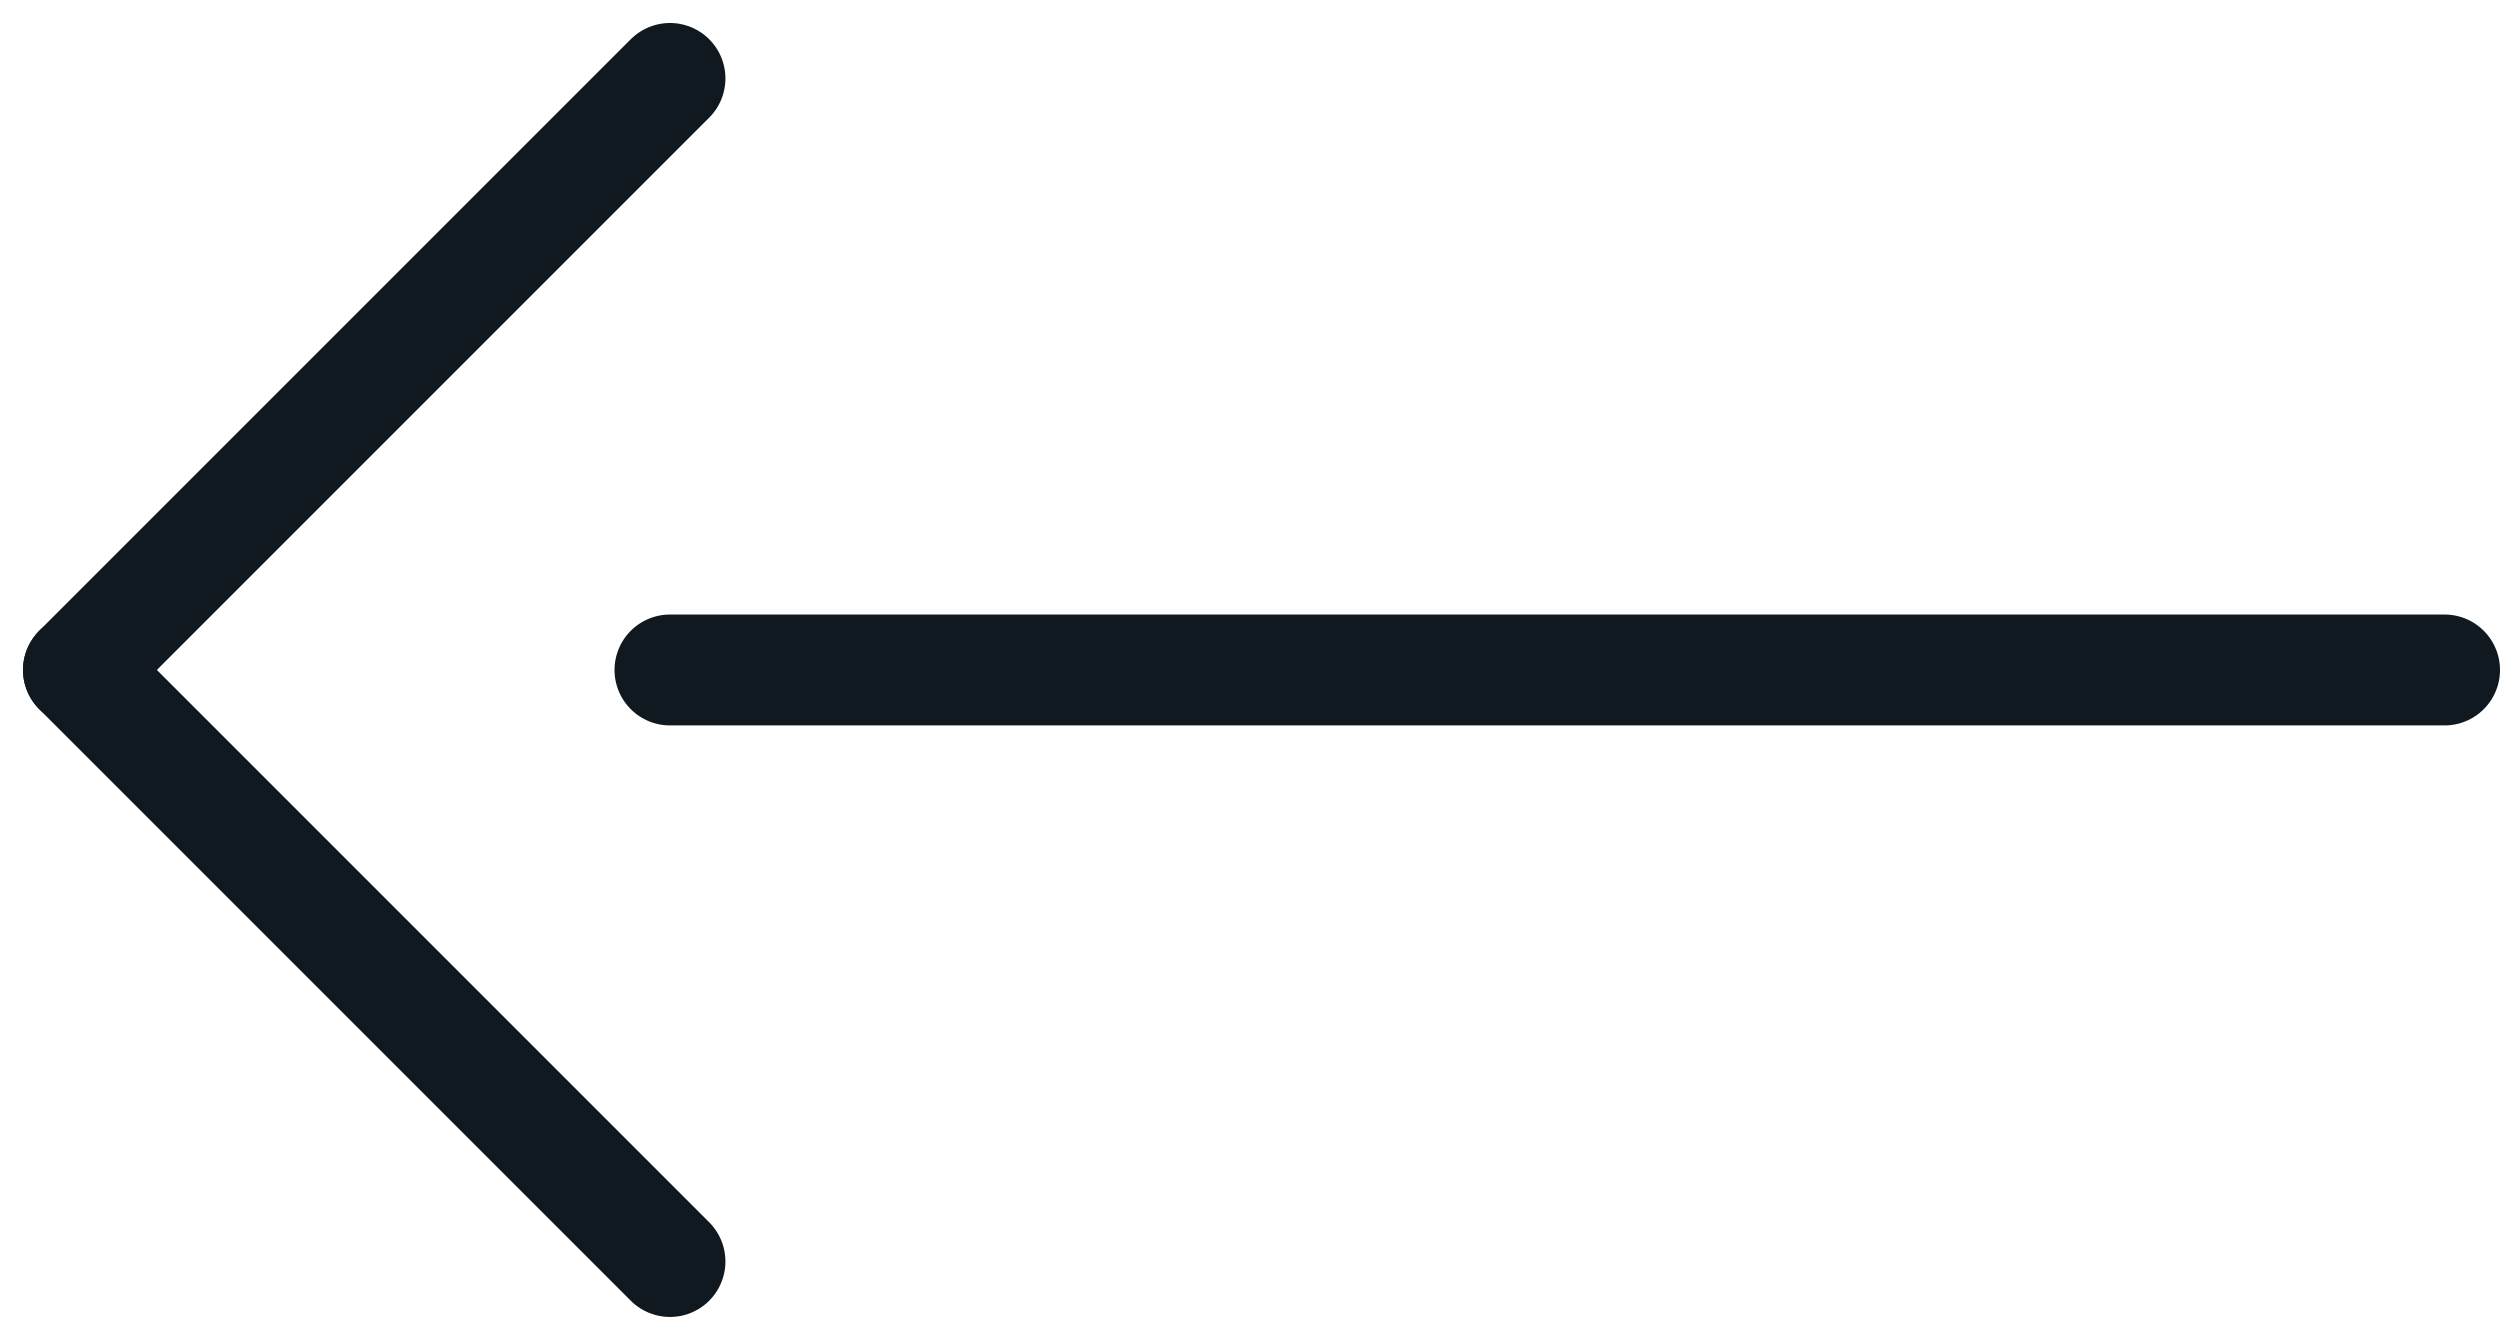
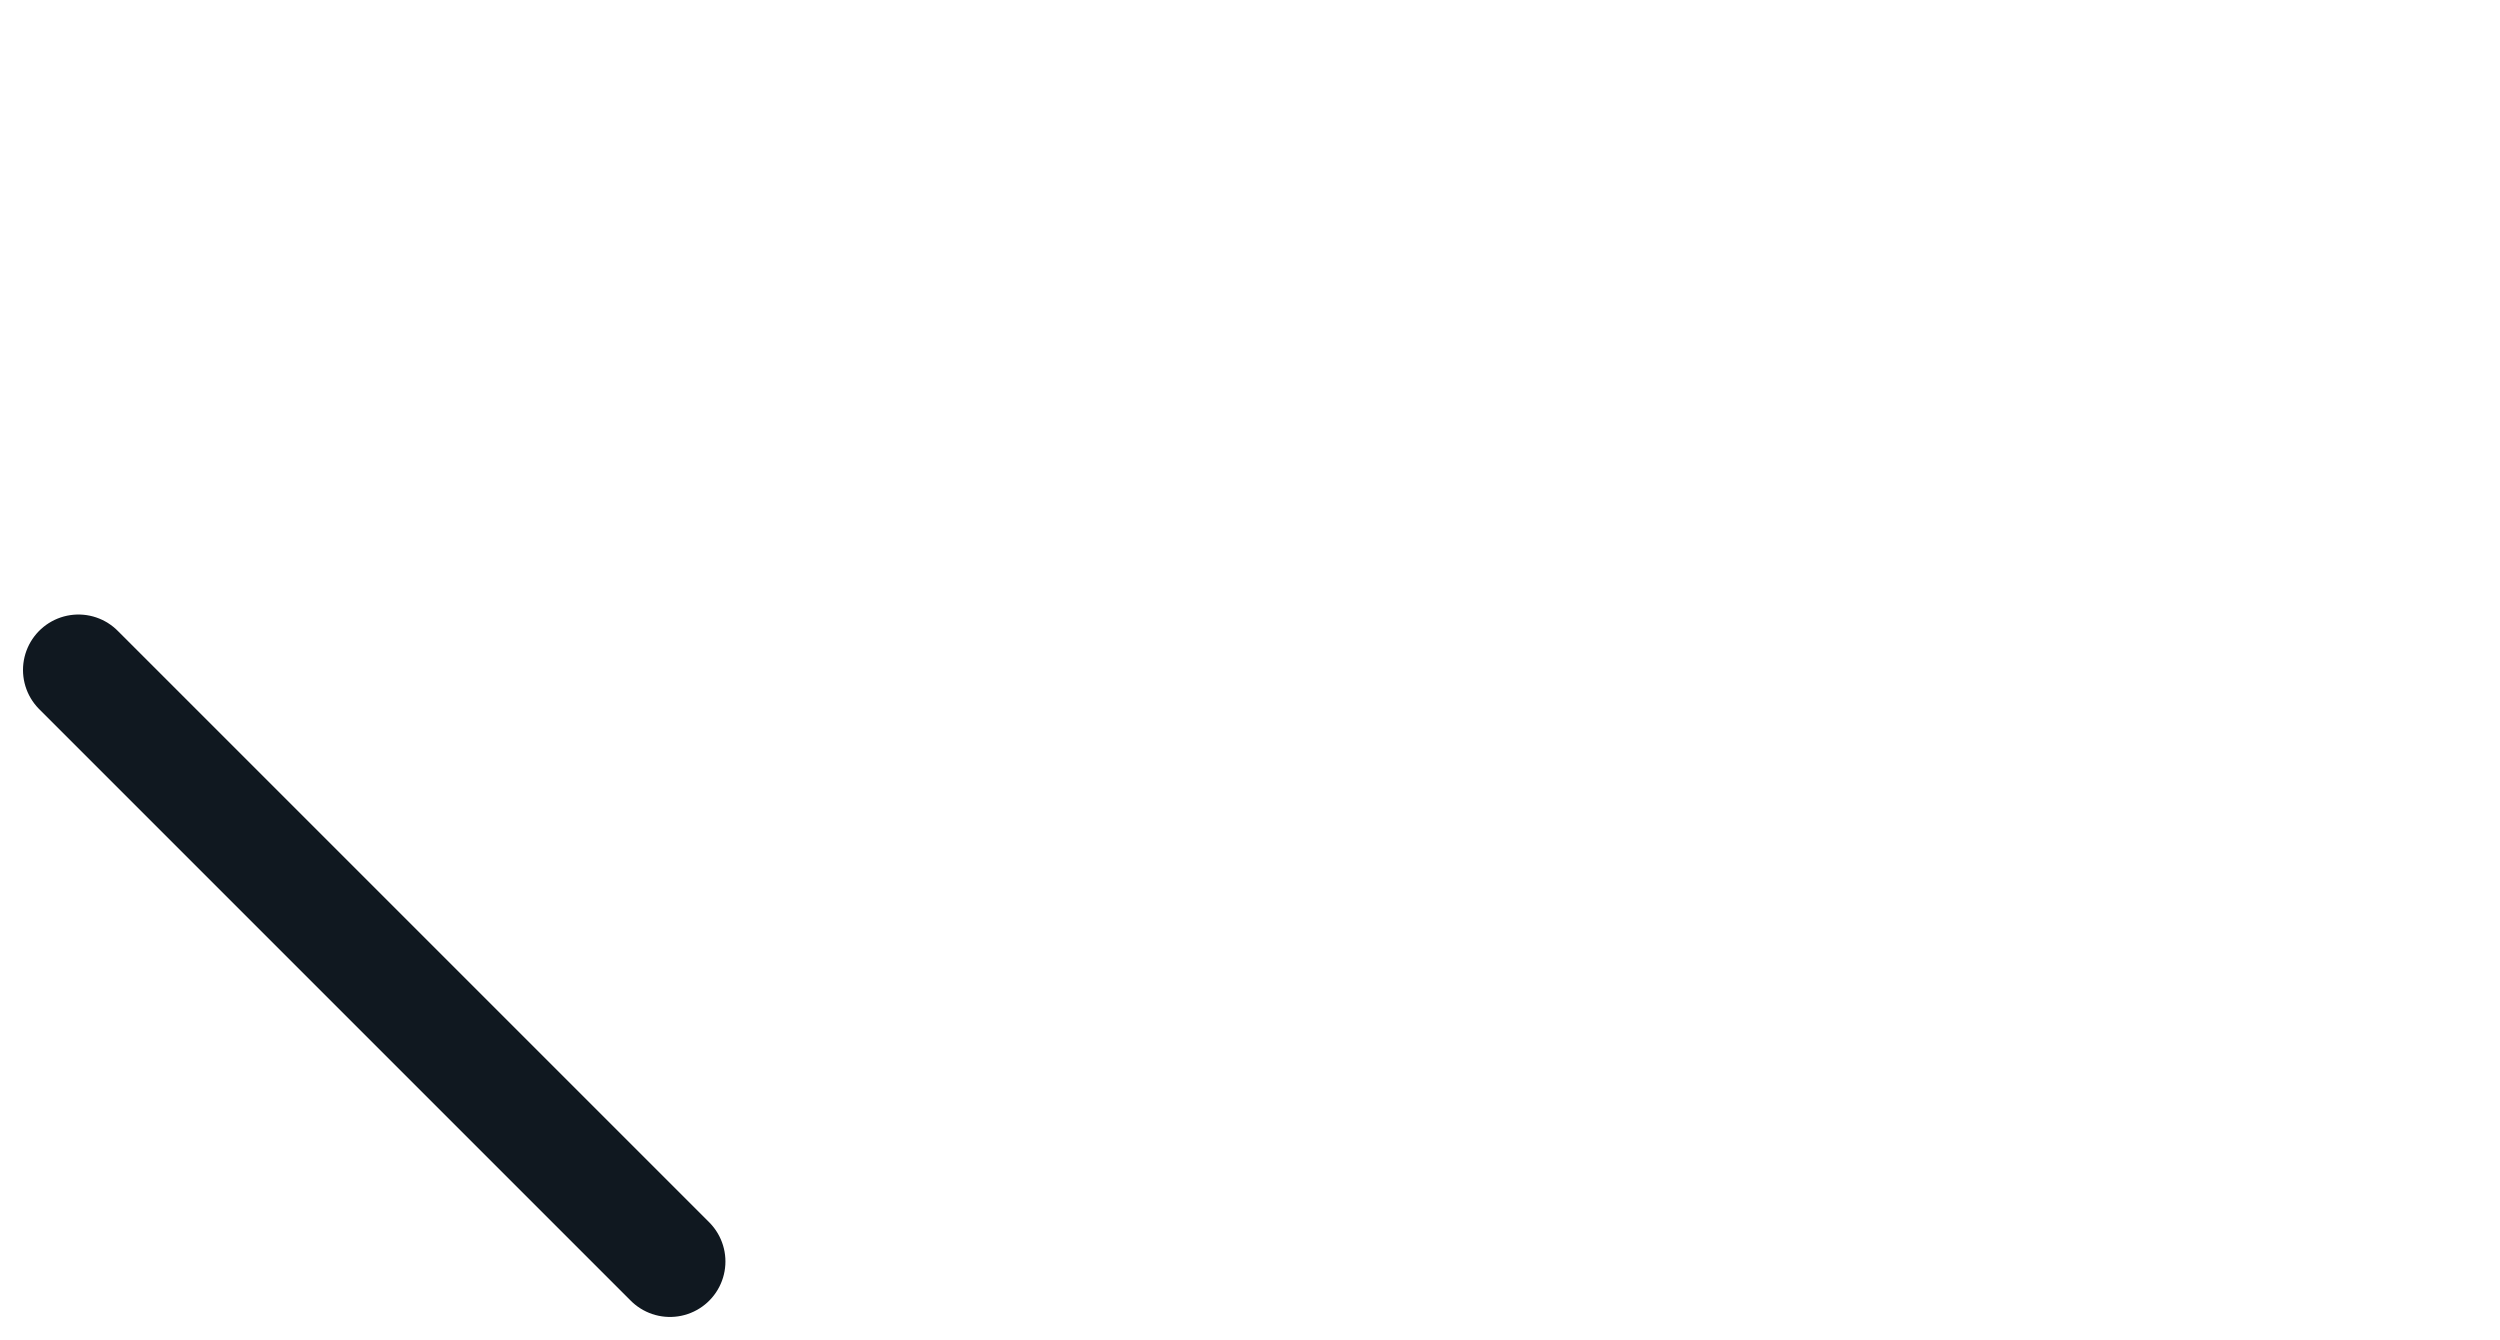
<svg xmlns="http://www.w3.org/2000/svg" width="33.811" height="18.121" viewBox="0 0 33.811 18.121">
  <g transform="translate(-1179.939 -2825.939)">
    <g transform="translate(2426.5 5679.5) rotate(180)">
-       <line x2="24" transform="translate(1213.5 2844.5)" fill="none" stroke="#101820" stroke-linecap="round" stroke-width="1.5" />
      <line x2="8" y2="8" transform="translate(1237.5 2836.5)" fill="none" stroke="#101820" stroke-linecap="round" stroke-width="1.5" />
-       <line y1="8" x2="8" transform="translate(1237.5 2844.5)" fill="none" stroke="#101820" stroke-linecap="round" stroke-width="1.5" />
    </g>
  </g>
</svg>